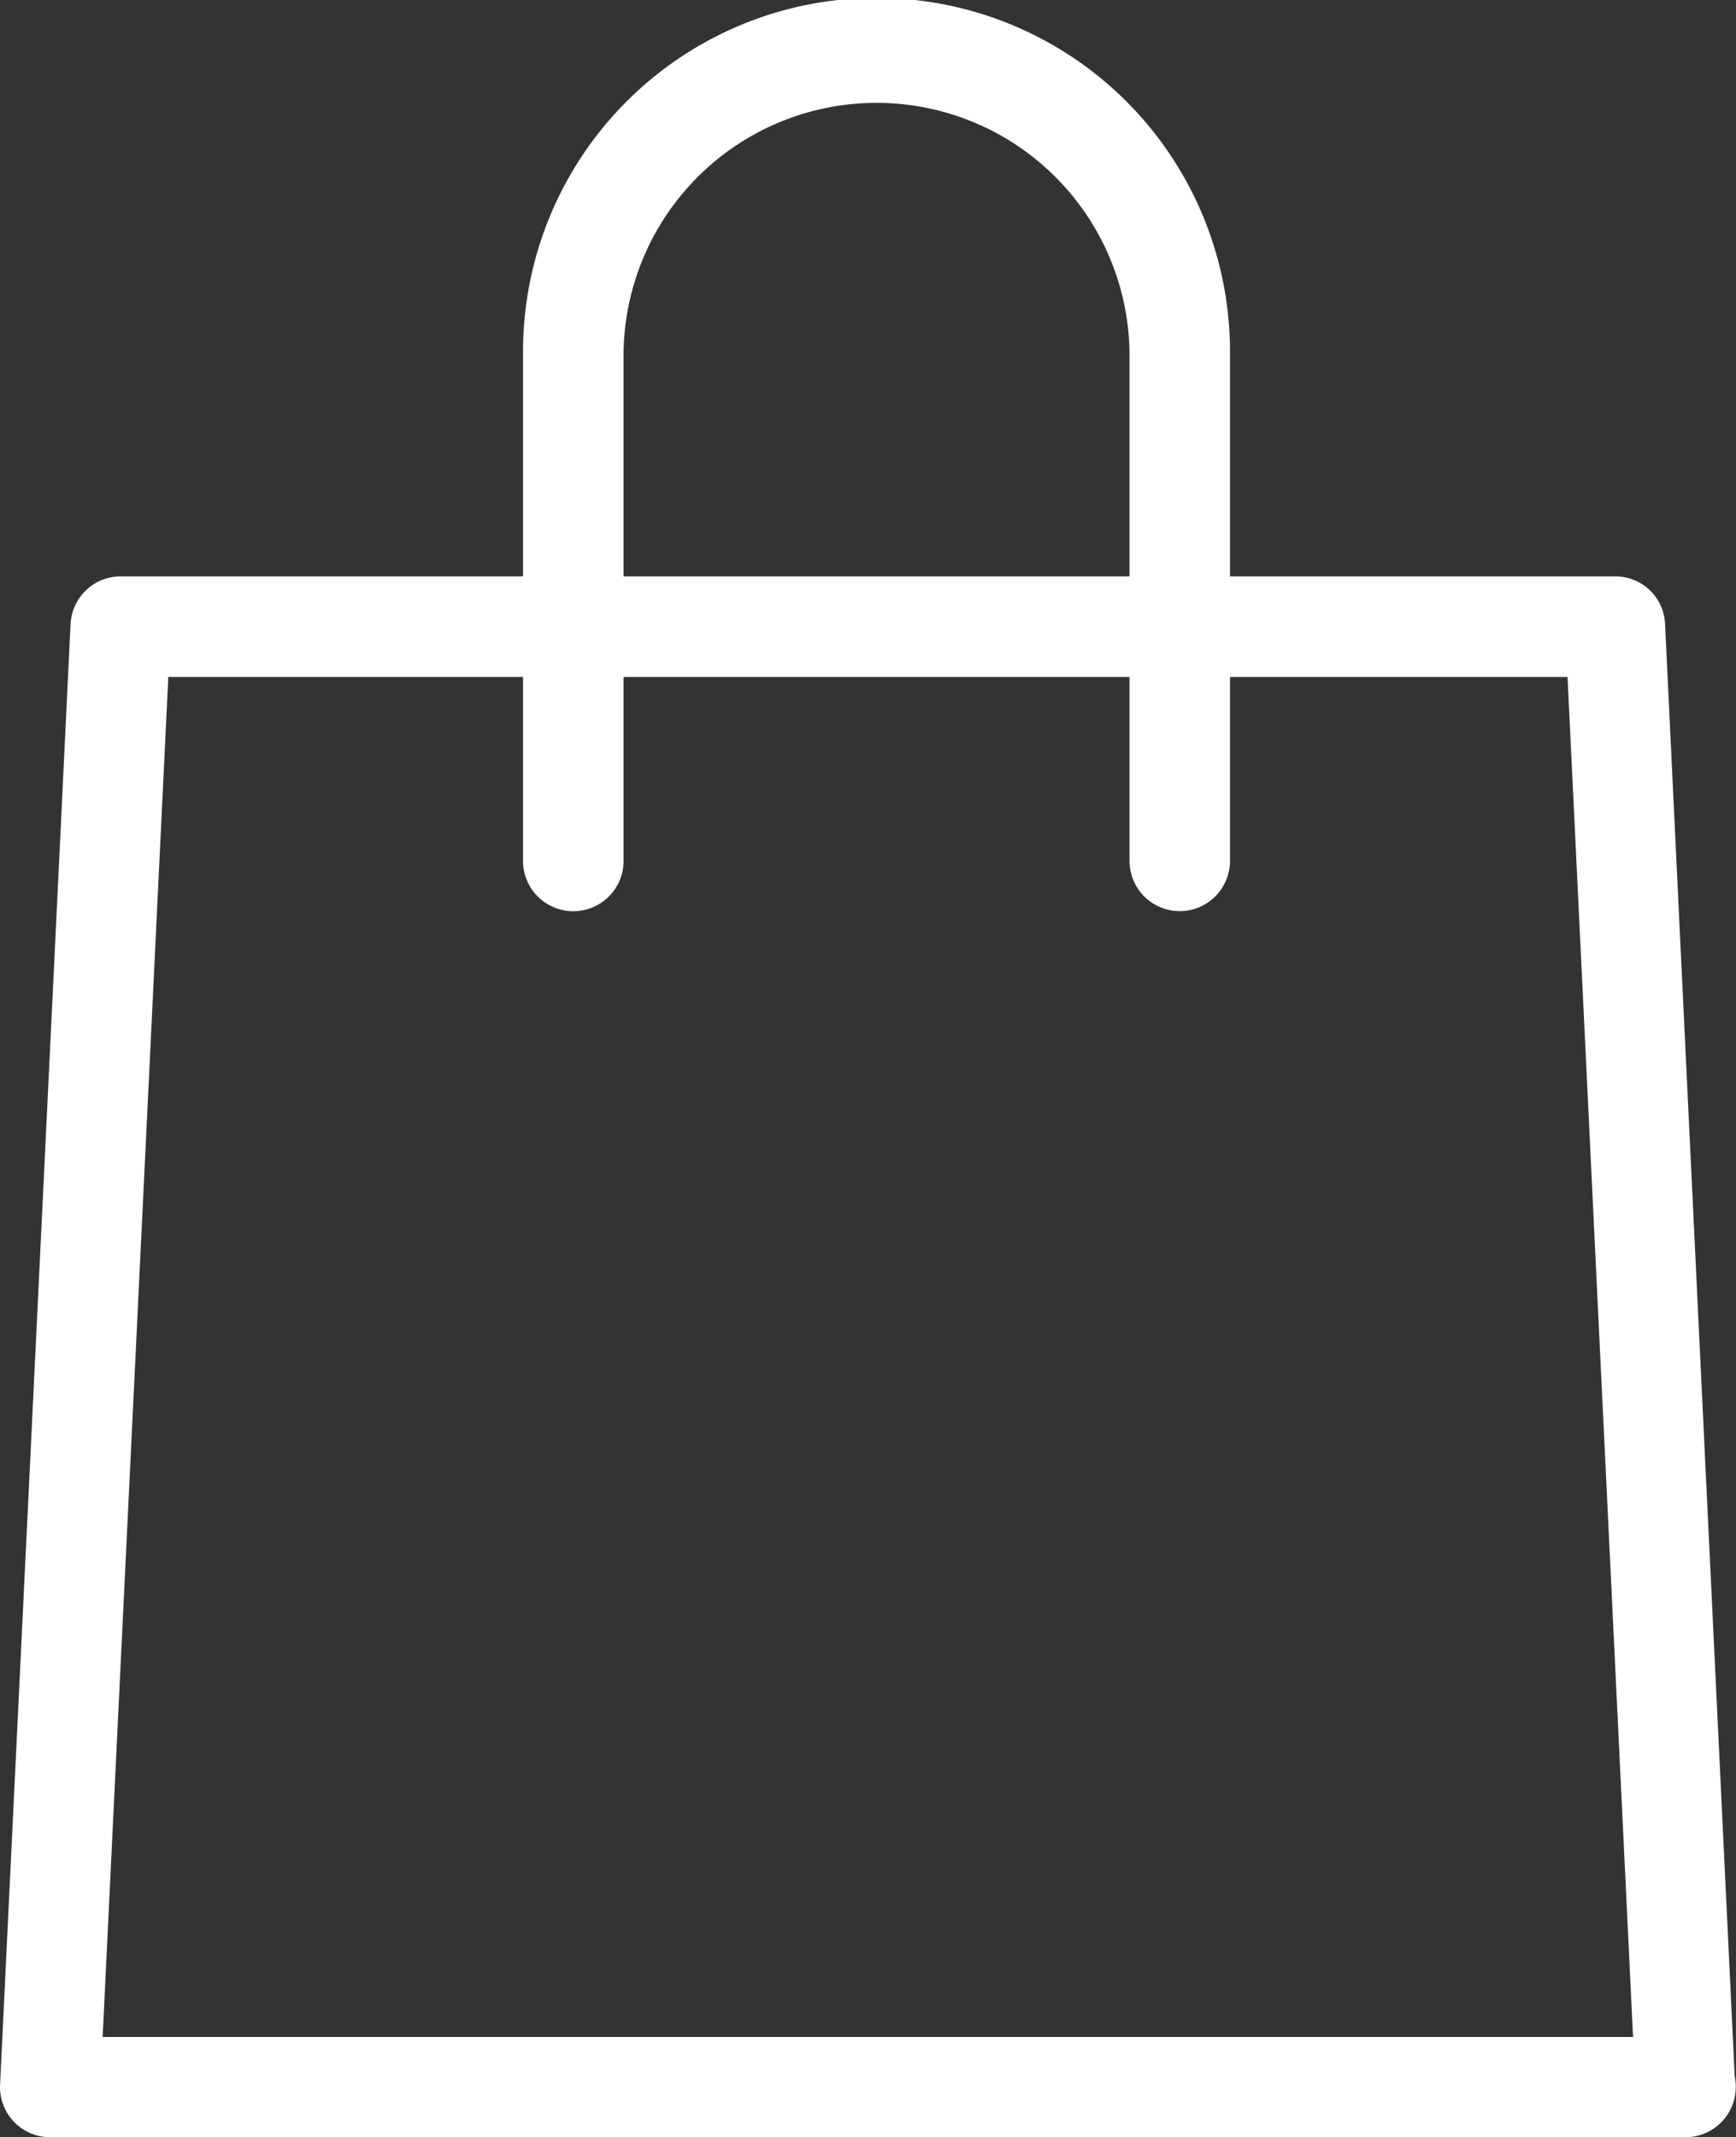
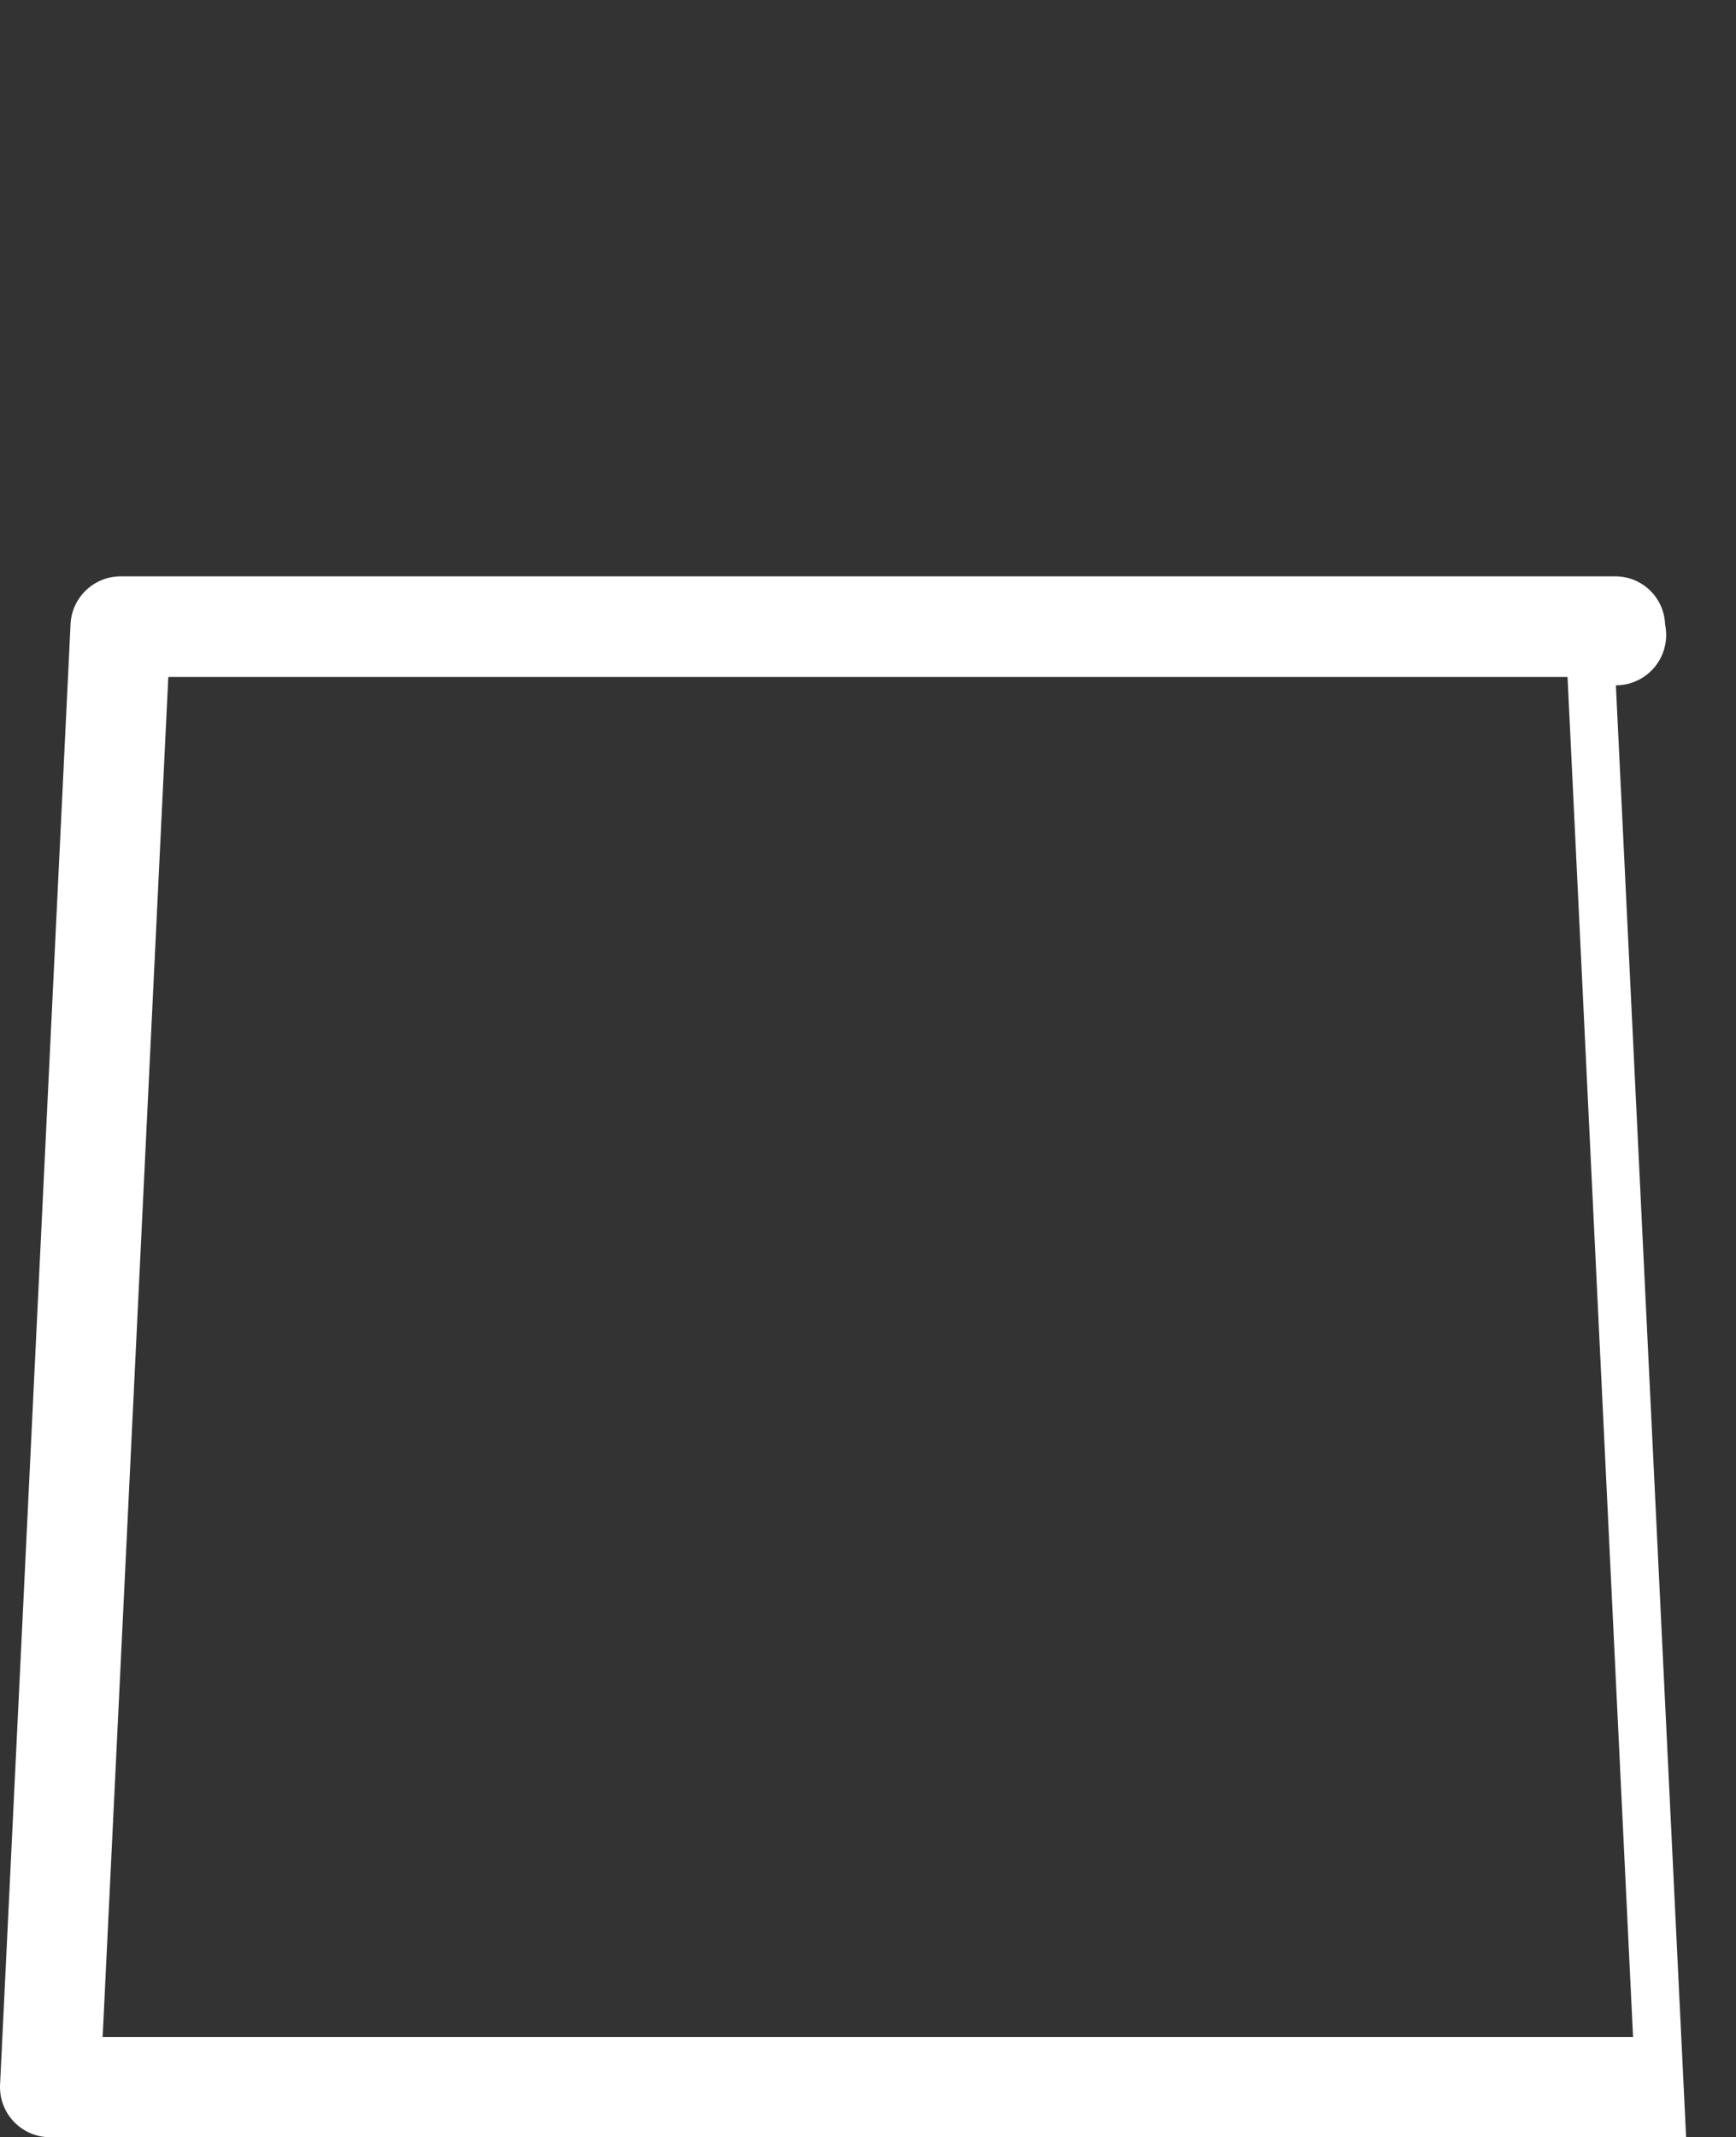
<svg xmlns="http://www.w3.org/2000/svg" width="22.444" height="27.618" viewBox="0 0 22.444 27.618">
  <rect x="0" y="0" width="22.444" height="27.618" fill="#333333" stroke="none" />
  <g id="グループ_120" data-name="グループ 120" transform="translate(-153.818 -59.19)">
-     <path id="パス_61" data-name="パス 61" d="M175.617,95.87H154.464a.648.648,0,0,1-.645-.681l.911-18.871a.649.649,0,0,1,.645-.618H174.7a.643.643,0,0,1,.645.618l.9,18.762a.7.7,0,0,1,.014.14.65.65,0,0,1-.65.65Zm-20.472-1.295h19.786L174.084,77h-18.09Z" transform="translate(0 -9.062)" fill="#fff" />
-     <path id="パス_62" data-name="パス 62" d="M177.3,70.964a.65.65,0,0,1-.65-.65V63.733a3.271,3.271,0,0,0-6.541,0v6.582a.65.65,0,1,1-1.3,0V63.733a4.57,4.57,0,0,1,9.14,0v6.582A.65.65,0,0,1,177.3,70.964Z" transform="translate(-8.229)" fill="#fff" />
+     <path id="パス_61" data-name="パス 61" d="M175.617,95.87H154.464a.648.648,0,0,1-.645-.681l.911-18.871a.649.649,0,0,1,.645-.618H174.7a.643.643,0,0,1,.645.618a.7.7,0,0,1,.014.14.65.65,0,0,1-.65.65Zm-20.472-1.295h19.786L174.084,77h-18.09Z" transform="translate(0 -9.062)" fill="#fff" />
  </g>
</svg>